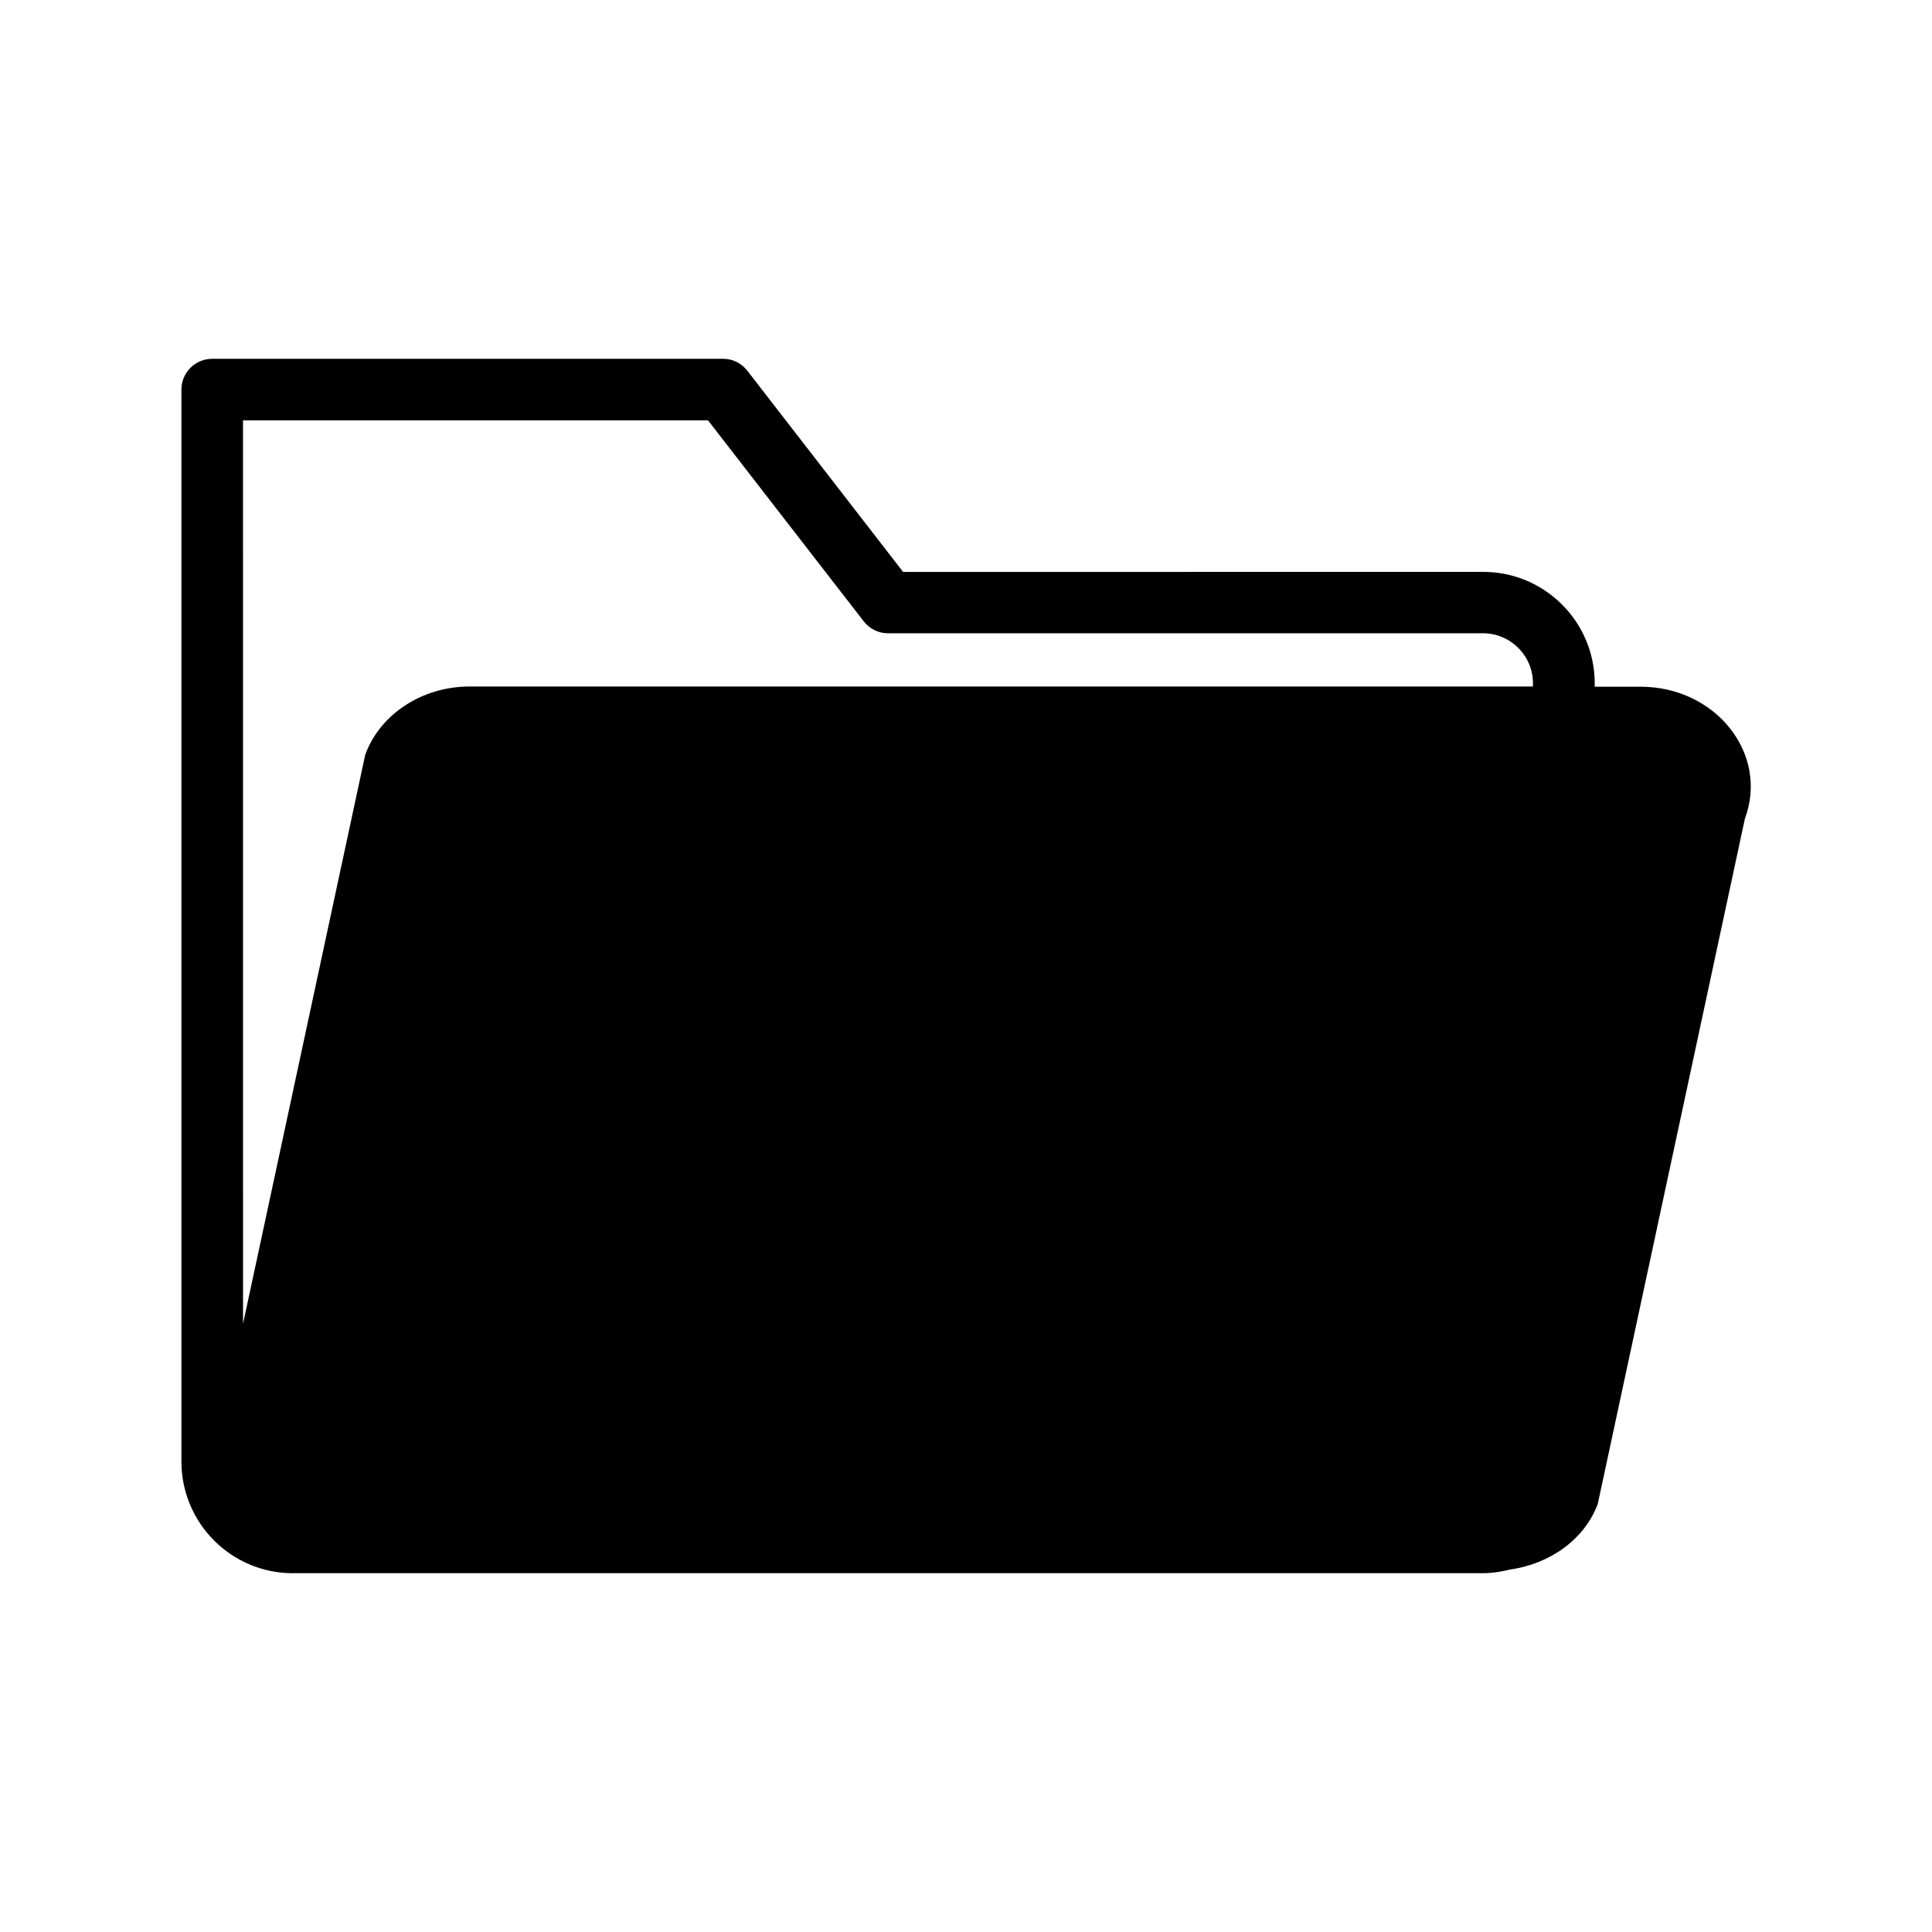
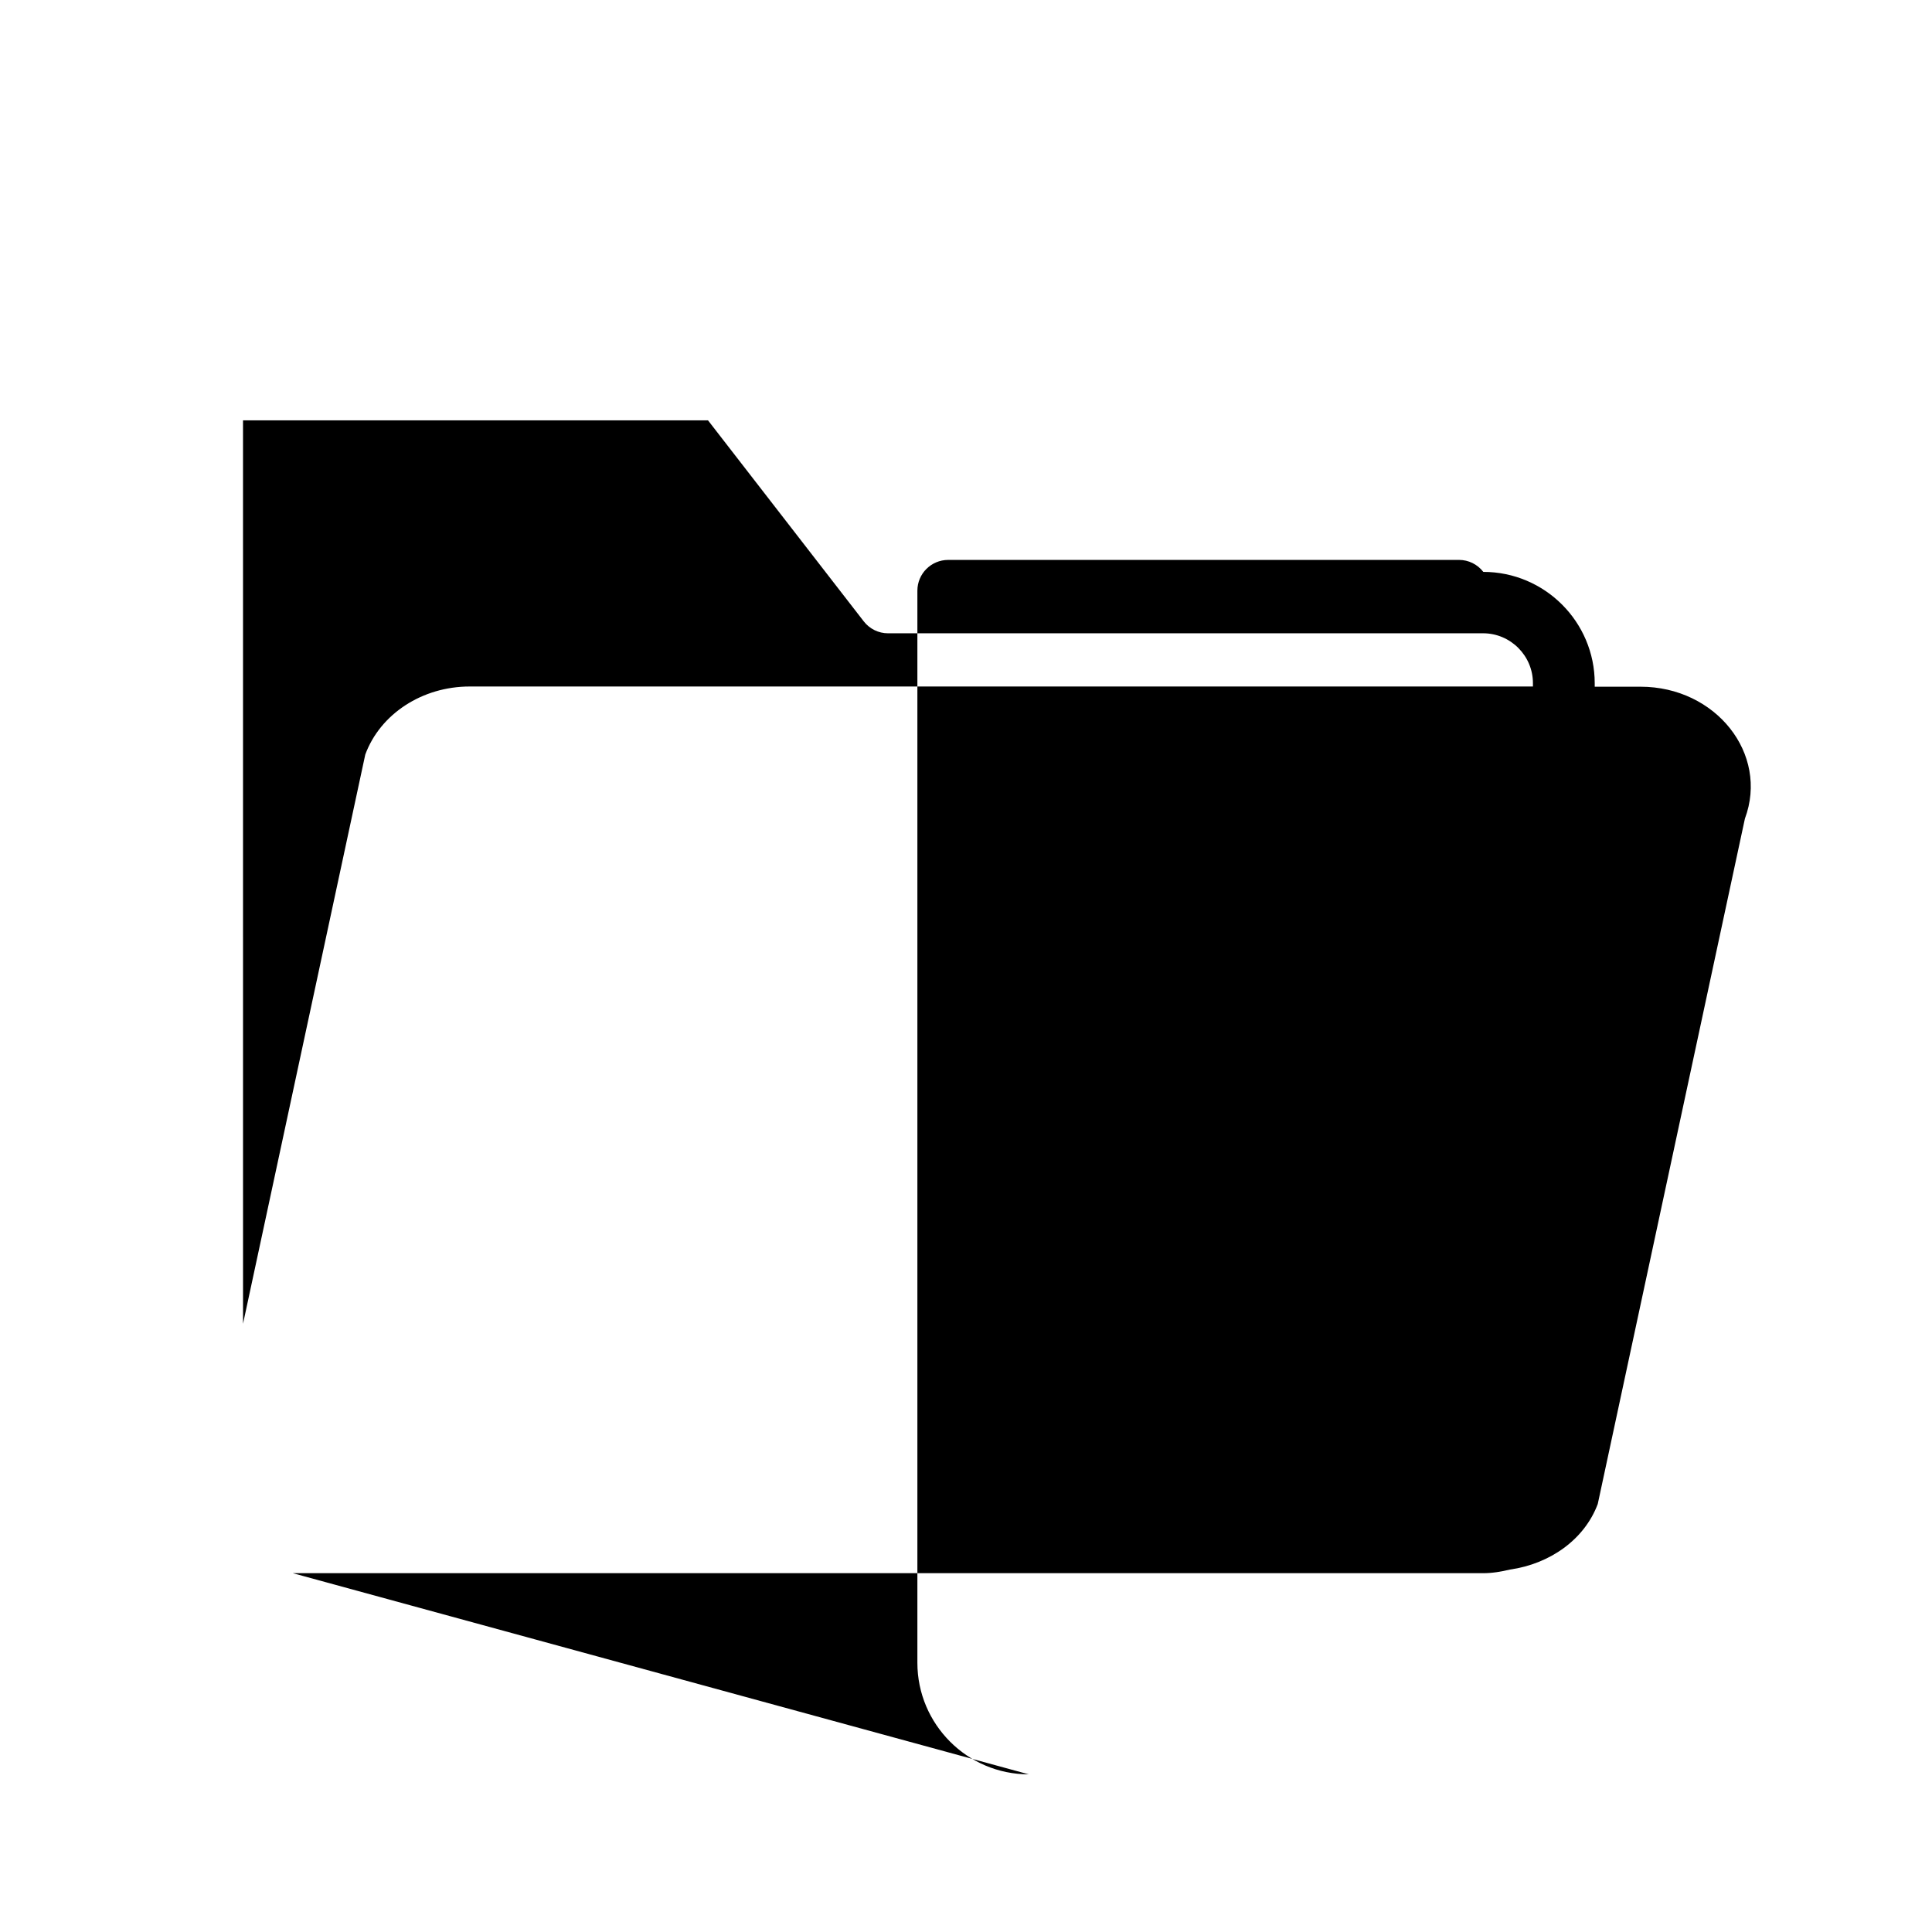
<svg xmlns="http://www.w3.org/2000/svg" fill="#000000" width="800px" height="800px" version="1.1" viewBox="144 144 512 512">
-   <path d="m221.6 560.91h315.44c2.469 0 4.785-0.402 7.106-0.957 10.629-1.512 19.75-7.961 23.277-17.383l38.996-181.62c6.398-17.18-7.707-34.965-27.66-34.965h-12.141v-0.906c0-16.273-13.25-29.523-29.523-29.523l-153.77 0.004-41.266-53.305c-1.562-2.016-3.93-3.176-6.449-3.176l-135.37 0.004c-4.484 0-8.16 3.629-8.16 8.16v284.1c0 16.324 13.25 29.574 29.52 29.574zm-13.199-305.51h123.23l41.262 53.254c1.562 2.016 3.93 3.176 6.449 3.176l157.7-0.004c7.254 0 13.199 5.945 13.199 13.199v0.906h-281.78c-12.543 0-23.68 7.254-27.66 18.035l-32.395 150.84z" />
+   <path d="m221.6 560.91h315.44c2.469 0 4.785-0.402 7.106-0.957 10.629-1.512 19.75-7.961 23.277-17.383l38.996-181.62c6.398-17.18-7.707-34.965-27.66-34.965h-12.141v-0.906c0-16.273-13.25-29.523-29.523-29.523c-1.562-2.016-3.93-3.176-6.449-3.176l-135.37 0.004c-4.484 0-8.16 3.629-8.16 8.16v284.1c0 16.324 13.25 29.574 29.52 29.574zm-13.199-305.51h123.23l41.262 53.254c1.562 2.016 3.93 3.176 6.449 3.176l157.7-0.004c7.254 0 13.199 5.945 13.199 13.199v0.906h-281.78c-12.543 0-23.68 7.254-27.66 18.035l-32.395 150.84z" />
</svg>